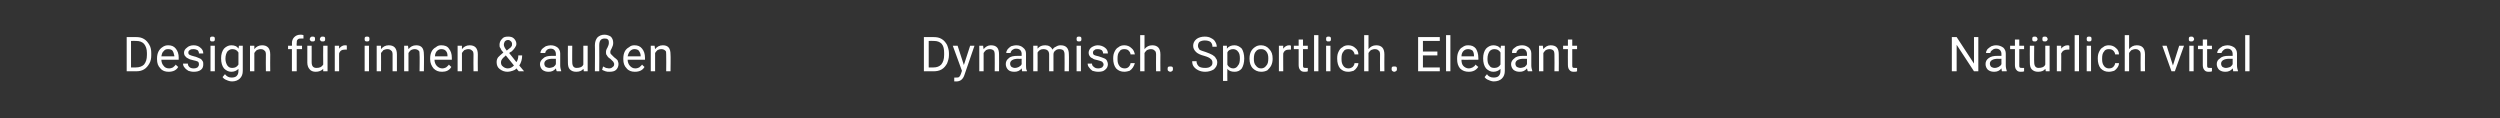
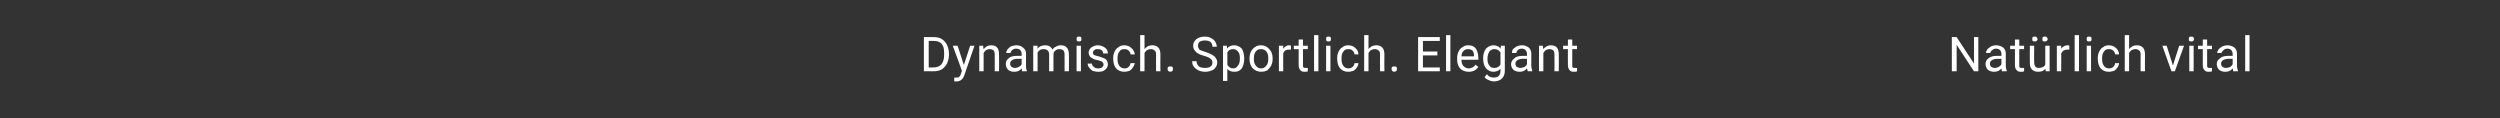
<svg xmlns="http://www.w3.org/2000/svg" version="1.1" width="519px" height="24.5px" viewBox="0 -1 519 24.5" style="top:-1px">
  <rect x="0" y="-1" width="519" height="24.5" fill="#333333" stroke="none" />
  <desc>Design f r innen &amp; au en Dynamisch. Sportlich. Elegant Nat rlich vital</desc>
  <defs />
  <g id="Polygon160276">
    <path d="M 410.7 13.8 L 409.8 13.8 L 406.2 8.3 L 406.2 13.8 L 405.2 13.8 L 405.2 6.7 L 406.2 6.7 L 409.8 12.2 L 409.8 6.7 L 410.7 6.7 L 410.7 13.8 Z M 415.6 13.8 C 415.6 13.7 415.5 13.5 415.5 13.2 C 415.1 13.7 414.6 13.9 414 13.9 C 413.5 13.9 413.1 13.8 412.7 13.5 C 412.4 13.2 412.2 12.8 412.2 12.3 C 412.2 11.8 412.4 11.4 412.8 11.1 C 413.3 10.7 413.9 10.6 414.6 10.6 C 414.61 10.6 415.5 10.6 415.5 10.6 C 415.5 10.6 415.49 10.18 415.5 10.2 C 415.5 9.9 415.4 9.6 415.2 9.4 C 415 9.2 414.7 9.1 414.4 9.1 C 414.1 9.1 413.8 9.2 413.6 9.4 C 413.3 9.6 413.2 9.8 413.2 10 C 413.2 10 412.3 10 412.3 10 C 412.3 9.7 412.4 9.5 412.6 9.2 C 412.8 9 413.1 8.8 413.4 8.6 C 413.7 8.5 414 8.4 414.4 8.4 C 415 8.4 415.5 8.6 415.9 8.9 C 416.2 9.2 416.4 9.6 416.4 10.1 C 416.4 10.1 416.4 12.6 416.4 12.6 C 416.4 13 416.5 13.4 416.6 13.7 C 416.58 13.72 416.6 13.8 416.6 13.8 C 416.6 13.8 415.63 13.8 415.6 13.8 Z M 414.1 13.1 C 414.4 13.1 414.7 13 414.9 12.9 C 415.2 12.7 415.4 12.6 415.5 12.3 C 415.49 12.32 415.5 11.2 415.5 11.2 C 415.5 11.2 414.78 11.24 414.8 11.2 C 413.7 11.2 413.1 11.6 413.1 12.2 C 413.1 12.5 413.2 12.7 413.4 12.9 C 413.6 13 413.8 13.1 414.1 13.1 Z M 419.2 7.2 L 419.2 8.5 L 420.2 8.5 L 420.2 9.2 L 419.2 9.2 C 419.2 9.2 419.19 12.5 419.2 12.5 C 419.2 12.7 419.2 12.9 419.3 13 C 419.4 13.1 419.6 13.1 419.8 13.1 C 419.9 13.1 420 13.1 420.2 13.1 C 420.2 13.1 420.2 13.8 420.2 13.8 C 420 13.9 419.7 13.9 419.5 13.9 C 419.1 13.9 418.8 13.8 418.6 13.5 C 418.4 13.3 418.3 12.9 418.3 12.5 C 418.28 12.49 418.3 9.2 418.3 9.2 L 417.3 9.2 L 417.3 8.5 L 418.3 8.5 L 418.3 7.2 L 419.2 7.2 Z M 424.6 13.3 C 424.3 13.7 423.8 13.9 423.1 13.9 C 422.5 13.9 422.1 13.7 421.8 13.4 C 421.5 13.1 421.4 12.6 421.4 12 C 421.36 11.95 421.4 8.5 421.4 8.5 L 422.3 8.5 C 422.3 8.5 422.26 11.93 422.3 11.9 C 422.3 12.7 422.6 13.1 423.2 13.1 C 423.9 13.1 424.4 12.9 424.6 12.4 C 424.62 12.36 424.6 8.5 424.6 8.5 L 425.5 8.5 L 425.5 13.8 L 424.7 13.8 C 424.7 13.8 424.64 13.28 424.6 13.3 Z M 421.9 7.1 C 421.9 7 421.9 6.8 422 6.7 C 422.1 6.6 422.2 6.6 422.4 6.6 C 422.6 6.6 422.7 6.6 422.8 6.7 C 422.9 6.8 423 7 423 7.1 C 423 7.3 422.9 7.4 422.8 7.5 C 422.7 7.6 422.6 7.6 422.4 7.6 C 422.2 7.6 422.1 7.6 422 7.5 C 421.9 7.4 421.9 7.3 421.9 7.1 Z M 424 7.1 C 424 7 424 6.8 424.1 6.7 C 424.2 6.6 424.3 6.6 424.5 6.6 C 424.7 6.6 424.8 6.6 424.9 6.7 C 425 6.8 425.1 7 425.1 7.1 C 425.1 7.3 425 7.4 424.9 7.5 C 424.8 7.6 424.7 7.6 424.5 7.6 C 424.3 7.6 424.2 7.6 424.1 7.5 C 424 7.4 424 7.3 424 7.1 Z M 429.6 9.3 C 429.5 9.3 429.3 9.3 429.2 9.3 C 428.6 9.3 428.2 9.5 427.9 10.1 C 427.94 10.05 427.9 13.8 427.9 13.8 L 427 13.8 L 427 8.5 L 427.9 8.5 C 427.9 8.5 427.93 9.13 427.9 9.1 C 428.2 8.7 428.7 8.4 429.2 8.4 C 429.4 8.4 429.5 8.4 429.6 8.5 C 429.6 8.5 429.6 9.3 429.6 9.3 Z M 431.6 13.8 L 430.7 13.8 L 430.7 6.3 L 431.6 6.3 L 431.6 13.8 Z M 434.1 13.8 L 433.2 13.8 L 433.2 8.5 L 434.1 8.5 L 434.1 13.8 Z M 433.2 7.1 C 433.2 7 433.2 6.8 433.3 6.7 C 433.4 6.6 433.5 6.6 433.7 6.6 C 433.9 6.6 434 6.6 434.1 6.7 C 434.2 6.8 434.2 7 434.2 7.1 C 434.2 7.3 434.2 7.4 434.1 7.5 C 434 7.6 433.9 7.6 433.7 7.6 C 433.5 7.6 433.4 7.6 433.3 7.5 C 433.2 7.4 433.2 7.3 433.2 7.1 Z M 437.8 13.2 C 438.2 13.2 438.5 13.1 438.7 12.9 C 438.9 12.7 439.1 12.4 439.1 12.1 C 439.1 12.1 439.9 12.1 439.9 12.1 C 439.9 12.4 439.8 12.7 439.6 13 C 439.4 13.3 439.2 13.5 438.9 13.7 C 438.5 13.8 438.2 13.9 437.8 13.9 C 437.1 13.9 436.6 13.7 436.1 13.2 C 435.7 12.7 435.5 12 435.5 11.2 C 435.5 11.2 435.5 11.1 435.5 11.1 C 435.5 10.5 435.6 10.1 435.8 9.7 C 436 9.3 436.2 9 436.6 8.8 C 436.9 8.5 437.4 8.4 437.8 8.4 C 438.4 8.4 438.9 8.6 439.3 9 C 439.7 9.3 439.9 9.8 439.9 10.3 C 439.9 10.3 439.1 10.3 439.1 10.3 C 439.1 10 438.9 9.7 438.7 9.5 C 438.5 9.3 438.2 9.2 437.8 9.2 C 437.4 9.2 437 9.3 436.8 9.7 C 436.5 10 436.4 10.5 436.4 11.1 C 436.4 11.1 436.4 11.3 436.4 11.3 C 436.4 11.9 436.5 12.3 436.8 12.7 C 437 13 437.4 13.2 437.8 13.2 Z M 442 9.2 C 442.4 8.7 442.9 8.4 443.6 8.4 C 444.7 8.4 445.3 9 445.3 10.3 C 445.27 10.31 445.3 13.8 445.3 13.8 L 444.4 13.8 C 444.4 13.8 444.36 10.3 444.4 10.3 C 444.4 9.9 444.3 9.6 444.1 9.5 C 443.9 9.3 443.7 9.2 443.3 9.2 C 443 9.2 442.8 9.3 442.5 9.4 C 442.3 9.6 442.1 9.8 442 10 C 442.02 10.04 442 13.8 442 13.8 L 441.1 13.8 L 441.1 6.3 L 442 6.3 C 442 6.3 442.02 9.16 442 9.2 Z M 451.1 12.6 L 452.4 8.5 L 453.4 8.5 L 451.5 13.8 L 450.8 13.8 L 448.9 8.5 L 449.8 8.5 L 451.1 12.6 Z M 455.4 13.8 L 454.5 13.8 L 454.5 8.5 L 455.4 8.5 L 455.4 13.8 Z M 454.4 7.1 C 454.4 7 454.4 6.8 454.5 6.7 C 454.6 6.6 454.8 6.6 454.9 6.6 C 455.1 6.6 455.2 6.6 455.3 6.7 C 455.4 6.8 455.5 7 455.5 7.1 C 455.5 7.3 455.4 7.4 455.3 7.5 C 455.2 7.6 455.1 7.6 454.9 7.6 C 454.8 7.6 454.6 7.6 454.5 7.5 C 454.4 7.4 454.4 7.3 454.4 7.1 Z M 458.2 7.2 L 458.2 8.5 L 459.2 8.5 L 459.2 9.2 L 458.2 9.2 C 458.2 9.2 458.19 12.5 458.2 12.5 C 458.2 12.7 458.2 12.9 458.3 13 C 458.4 13.1 458.6 13.1 458.8 13.1 C 458.9 13.1 459 13.1 459.2 13.1 C 459.2 13.1 459.2 13.8 459.2 13.8 C 459 13.9 458.7 13.9 458.5 13.9 C 458.1 13.9 457.8 13.8 457.6 13.5 C 457.4 13.3 457.3 12.9 457.3 12.5 C 457.29 12.49 457.3 9.2 457.3 9.2 L 456.3 9.2 L 456.3 8.5 L 457.3 8.5 L 457.3 7.2 L 458.2 7.2 Z M 463.6 13.8 C 463.6 13.7 463.6 13.5 463.5 13.2 C 463.1 13.7 462.6 13.9 462 13.9 C 461.5 13.9 461.1 13.8 460.7 13.5 C 460.4 13.2 460.2 12.8 460.2 12.3 C 460.2 11.8 460.4 11.4 460.9 11.1 C 461.3 10.7 461.9 10.6 462.6 10.6 C 462.62 10.6 463.5 10.6 463.5 10.6 C 463.5 10.6 463.5 10.18 463.5 10.2 C 463.5 9.9 463.4 9.6 463.2 9.4 C 463 9.2 462.8 9.1 462.4 9.1 C 462.1 9.1 461.8 9.2 461.6 9.4 C 461.4 9.6 461.2 9.8 461.2 10 C 461.2 10 460.3 10 460.3 10 C 460.3 9.7 460.4 9.5 460.6 9.2 C 460.8 9 461.1 8.8 461.4 8.6 C 461.7 8.5 462.1 8.4 462.4 8.4 C 463 8.4 463.5 8.6 463.9 8.9 C 464.2 9.2 464.4 9.6 464.4 10.1 C 464.4 10.1 464.4 12.6 464.4 12.6 C 464.4 13 464.5 13.4 464.6 13.7 C 464.59 13.72 464.6 13.8 464.6 13.8 C 464.6 13.8 463.65 13.8 463.6 13.8 Z M 462.1 13.1 C 462.4 13.1 462.7 13 463 12.9 C 463.2 12.7 463.4 12.6 463.5 12.3 C 463.5 12.32 463.5 11.2 463.5 11.2 C 463.5 11.2 462.8 11.24 462.8 11.2 C 461.7 11.2 461.1 11.6 461.1 12.2 C 461.1 12.5 461.2 12.7 461.4 12.9 C 461.6 13 461.8 13.1 462.1 13.1 Z M 467 13.8 L 466.1 13.8 L 466.1 6.3 L 467 6.3 L 467 13.8 Z " stroke="none" fill="#fff" />
  </g>
  <g id="Polygon160275">
    <path d="M 191.8 13.8 L 191.8 6.7 C 191.8 6.7 193.84 6.69 193.8 6.7 C 194.5 6.7 195 6.8 195.5 7.1 C 196 7.4 196.3 7.8 196.6 8.3 C 196.8 8.8 197 9.4 197 10 C 197 10 197 10.5 197 10.5 C 197 11.1 196.8 11.7 196.6 12.2 C 196.3 12.7 196 13.1 195.5 13.4 C 195 13.7 194.4 13.8 193.8 13.8 C 193.8 13.8 191.8 13.8 191.8 13.8 Z M 192.8 7.5 L 192.8 13 C 192.8 13 193.75 13.03 193.8 13 C 194.5 13 195 12.8 195.4 12.4 C 195.8 11.9 196 11.3 196 10.4 C 196 10.4 196 10 196 10 C 196 9.2 195.9 8.6 195.5 8.1 C 195.1 7.7 194.6 7.5 193.9 7.5 C 193.86 7.46 192.8 7.5 192.8 7.5 Z M 200.1 12.5 L 201.4 8.5 L 202.3 8.5 C 202.3 8.5 200.2 14.62 200.2 14.6 C 199.9 15.5 199.3 15.9 198.6 15.9 C 198.63 15.93 198.5 15.9 198.5 15.9 L 198.1 15.9 L 198.1 15.1 C 198.1 15.1 198.37 15.14 198.4 15.1 C 198.7 15.1 198.9 15.1 199.1 15 C 199.3 14.8 199.4 14.6 199.5 14.3 C 199.51 14.28 199.7 13.7 199.7 13.7 L 197.8 8.5 L 198.8 8.5 L 200.1 12.5 Z M 204.1 8.5 C 204.1 8.5 204.16 9.18 204.2 9.2 C 204.6 8.7 205.1 8.4 205.7 8.4 C 206.9 8.4 207.4 9 207.4 10.3 C 207.43 10.31 207.4 13.8 207.4 13.8 L 206.5 13.8 C 206.5 13.8 206.53 10.3 206.5 10.3 C 206.5 9.9 206.4 9.6 206.3 9.5 C 206.1 9.3 205.8 9.2 205.5 9.2 C 205.2 9.2 204.9 9.3 204.7 9.4 C 204.5 9.6 204.3 9.8 204.2 10 C 204.18 10.04 204.2 13.8 204.2 13.8 L 203.3 13.8 L 203.3 8.5 L 204.1 8.5 Z M 212.2 13.8 C 212.2 13.7 212.1 13.5 212.1 13.2 C 211.7 13.7 211.2 13.9 210.6 13.9 C 210.1 13.9 209.6 13.8 209.3 13.5 C 209 13.2 208.8 12.8 208.8 12.3 C 208.8 11.8 209 11.4 209.4 11.1 C 209.8 10.7 210.4 10.6 211.2 10.6 C 211.19 10.6 212.1 10.6 212.1 10.6 C 212.1 10.6 212.07 10.18 212.1 10.2 C 212.1 9.9 212 9.6 211.8 9.4 C 211.6 9.2 211.3 9.1 210.9 9.1 C 210.6 9.1 210.4 9.2 210.1 9.4 C 209.9 9.6 209.8 9.8 209.8 10 C 209.8 10 208.9 10 208.9 10 C 208.9 9.7 209 9.5 209.2 9.2 C 209.4 9 209.6 8.8 209.9 8.6 C 210.3 8.5 210.6 8.4 211 8.4 C 211.6 8.4 212.1 8.6 212.4 8.9 C 212.8 9.2 213 9.6 213 10.1 C 213 10.1 213 12.6 213 12.6 C 213 13 213 13.4 213.2 13.7 C 213.15 13.72 213.2 13.8 213.2 13.8 C 213.2 13.8 212.21 13.8 212.2 13.8 Z M 210.7 13.1 C 211 13.1 211.3 13 211.5 12.9 C 211.8 12.7 212 12.6 212.1 12.3 C 212.07 12.32 212.1 11.2 212.1 11.2 C 212.1 11.2 211.36 11.24 211.4 11.2 C 210.3 11.2 209.7 11.6 209.7 12.2 C 209.7 12.5 209.8 12.7 210 12.9 C 210.2 13 210.4 13.1 210.7 13.1 Z M 215.4 8.5 C 215.4 8.5 215.41 9.1 215.4 9.1 C 215.8 8.6 216.3 8.4 217 8.4 C 217.7 8.4 218.2 8.7 218.5 9.3 C 218.7 9 218.9 8.8 219.2 8.7 C 219.5 8.5 219.8 8.4 220.2 8.4 C 221.3 8.4 221.9 9 221.9 10.3 C 221.94 10.26 221.9 13.8 221.9 13.8 L 221 13.8 C 221 13.8 221.03 10.31 221 10.3 C 221 9.9 220.9 9.7 220.8 9.5 C 220.6 9.3 220.3 9.2 219.9 9.2 C 219.6 9.2 219.3 9.3 219.1 9.5 C 218.8 9.7 218.7 10 218.7 10.3 C 218.69 10.29 218.7 13.8 218.7 13.8 L 217.8 13.8 C 217.8 13.8 217.78 10.34 217.8 10.3 C 217.8 9.6 217.4 9.2 216.6 9.2 C 216.1 9.2 215.7 9.4 215.4 9.9 C 215.43 9.94 215.4 13.8 215.4 13.8 L 214.5 13.8 L 214.5 8.5 L 215.4 8.5 Z M 224.4 13.8 L 223.5 13.8 L 223.5 8.5 L 224.4 8.5 L 224.4 13.8 Z M 223.5 7.1 C 223.5 7 223.5 6.8 223.6 6.7 C 223.7 6.6 223.8 6.6 224 6.6 C 224.2 6.6 224.3 6.6 224.4 6.7 C 224.5 6.8 224.5 7 224.5 7.1 C 224.5 7.3 224.5 7.4 224.4 7.5 C 224.3 7.6 224.2 7.6 224 7.6 C 223.8 7.6 223.7 7.6 223.6 7.5 C 223.5 7.4 223.5 7.3 223.5 7.1 Z M 229.1 12.4 C 229.1 12.2 229 12 228.8 11.8 C 228.6 11.7 228.3 11.6 227.9 11.5 C 227.4 11.4 227 11.3 226.8 11.1 C 226.5 11 226.3 10.8 226.2 10.6 C 226.1 10.5 226 10.2 226 10 C 226 9.5 226.2 9.2 226.5 8.9 C 226.9 8.6 227.4 8.4 227.9 8.4 C 228.5 8.4 229 8.6 229.4 8.9 C 229.8 9.2 230 9.6 230 10.1 C 230 10.1 229 10.1 229 10.1 C 229 9.8 228.9 9.6 228.7 9.4 C 228.5 9.3 228.3 9.2 227.9 9.2 C 227.6 9.2 227.4 9.2 227.2 9.4 C 227 9.5 226.9 9.7 226.9 9.9 C 226.9 10.2 227 10.3 227.1 10.4 C 227.3 10.5 227.6 10.6 228.1 10.7 C 228.5 10.8 228.9 11 229.2 11.1 C 229.5 11.2 229.7 11.4 229.8 11.6 C 229.9 11.8 230 12.1 230 12.3 C 230 12.8 229.8 13.2 229.4 13.5 C 229.1 13.8 228.6 13.9 228 13.9 C 227.5 13.9 227.2 13.8 226.8 13.7 C 226.5 13.5 226.3 13.3 226.1 13 C 225.9 12.8 225.8 12.5 225.8 12.2 C 225.8 12.2 226.7 12.2 226.7 12.2 C 226.7 12.5 226.8 12.7 227.1 12.9 C 227.3 13.1 227.6 13.2 228 13.2 C 228.3 13.2 228.6 13.1 228.8 13 C 229 12.8 229.1 12.6 229.1 12.4 Z M 233.5 13.2 C 233.8 13.2 234.1 13.1 234.3 12.9 C 234.5 12.7 234.7 12.4 234.7 12.1 C 234.7 12.1 235.6 12.1 235.6 12.1 C 235.5 12.4 235.4 12.7 235.2 13 C 235 13.3 234.8 13.5 234.5 13.7 C 234.1 13.8 233.8 13.9 233.5 13.9 C 232.7 13.9 232.2 13.7 231.7 13.2 C 231.3 12.7 231.1 12 231.1 11.2 C 231.1 11.2 231.1 11.1 231.1 11.1 C 231.1 10.5 231.2 10.1 231.4 9.7 C 231.6 9.3 231.8 9 232.2 8.8 C 232.5 8.5 233 8.4 233.4 8.4 C 234 8.4 234.5 8.6 234.9 9 C 235.3 9.3 235.5 9.8 235.6 10.3 C 235.6 10.3 234.7 10.3 234.7 10.3 C 234.7 10 234.5 9.7 234.3 9.5 C 234.1 9.3 233.8 9.2 233.4 9.2 C 233 9.2 232.6 9.3 232.4 9.7 C 232.1 10 232 10.5 232 11.1 C 232 11.1 232 11.3 232 11.3 C 232 11.9 232.1 12.3 232.4 12.7 C 232.6 13 233 13.2 233.5 13.2 Z M 237.6 9.2 C 238 8.7 238.5 8.4 239.2 8.4 C 240.3 8.4 240.9 9 240.9 10.3 C 240.87 10.31 240.9 13.8 240.9 13.8 L 240 13.8 C 240 13.8 239.97 10.3 240 10.3 C 240 9.9 239.9 9.6 239.7 9.5 C 239.5 9.3 239.3 9.2 238.9 9.2 C 238.6 9.2 238.4 9.3 238.1 9.4 C 237.9 9.6 237.7 9.8 237.6 10 C 237.62 10.04 237.6 13.8 237.6 13.8 L 236.7 13.8 L 236.7 6.3 L 237.6 6.3 C 237.6 6.3 237.62 9.16 237.6 9.2 Z M 242.4 13.3 C 242.4 13.2 242.4 13 242.5 12.9 C 242.6 12.8 242.8 12.8 243 12.8 C 243.1 12.8 243.3 12.8 243.4 12.9 C 243.5 13 243.5 13.2 243.5 13.3 C 243.5 13.5 243.5 13.6 243.4 13.7 C 243.3 13.8 243.1 13.9 243 13.9 C 242.8 13.9 242.6 13.8 242.5 13.7 C 242.4 13.6 242.4 13.5 242.4 13.3 Z M 250 10.6 C 249.2 10.4 248.6 10.1 248.3 9.8 C 247.9 9.4 247.7 9 247.7 8.5 C 247.7 8 247.9 7.5 248.4 7.1 C 248.8 6.8 249.4 6.6 250.1 6.6 C 250.6 6.6 251.1 6.7 251.4 6.9 C 251.8 7.1 252.1 7.3 252.3 7.7 C 252.5 8 252.6 8.4 252.6 8.7 C 252.6 8.7 251.7 8.7 251.7 8.7 C 251.7 8.3 251.6 8 251.3 7.7 C 251 7.5 250.6 7.4 250.1 7.4 C 249.7 7.4 249.3 7.5 249 7.7 C 248.8 7.9 248.7 8.2 248.7 8.5 C 248.7 8.8 248.8 9 249 9.3 C 249.3 9.5 249.7 9.6 250.3 9.8 C 250.9 10 251.3 10.2 251.7 10.4 C 252 10.6 252.3 10.8 252.4 11.1 C 252.6 11.3 252.7 11.6 252.7 12 C 252.7 12.6 252.4 13 252 13.4 C 251.5 13.7 250.9 13.9 250.2 13.9 C 249.7 13.9 249.2 13.8 248.8 13.6 C 248.4 13.4 248.1 13.2 247.8 12.8 C 247.6 12.5 247.5 12.2 247.5 11.7 C 247.5 11.7 248.4 11.7 248.4 11.7 C 248.4 12.2 248.6 12.5 248.9 12.8 C 249.2 13 249.6 13.1 250.2 13.1 C 250.7 13.1 251.1 13 251.3 12.8 C 251.6 12.6 251.7 12.4 251.7 12 C 251.7 11.7 251.6 11.4 251.3 11.2 C 251.1 11 250.7 10.8 250 10.6 Z M 258.3 11.2 C 258.3 12 258.1 12.7 257.8 13.2 C 257.4 13.7 256.9 13.9 256.3 13.9 C 255.6 13.9 255.1 13.7 254.8 13.3 C 254.77 13.29 254.8 15.8 254.8 15.8 L 253.9 15.8 L 253.9 8.5 L 254.7 8.5 C 254.7 8.5 254.73 9.1 254.7 9.1 C 255.1 8.6 255.6 8.4 256.3 8.4 C 256.9 8.4 257.4 8.7 257.8 9.1 C 258.1 9.6 258.3 10.3 258.3 11.1 C 258.3 11.1 258.3 11.2 258.3 11.2 Z M 257.4 11.1 C 257.4 10.5 257.3 10 257 9.7 C 256.8 9.4 256.4 9.2 256 9.2 C 255.5 9.2 255 9.4 254.8 9.9 C 254.8 9.9 254.8 12.4 254.8 12.4 C 255 12.9 255.5 13.2 256 13.2 C 256.4 13.2 256.8 13 257 12.6 C 257.3 12.3 257.4 11.8 257.4 11.1 Z M 259.4 11.1 C 259.4 10.6 259.5 10.1 259.7 9.7 C 259.9 9.3 260.2 9 260.5 8.8 C 260.9 8.5 261.3 8.4 261.8 8.4 C 262.5 8.4 263.1 8.7 263.5 9.2 C 264 9.7 264.2 10.3 264.2 11.2 C 264.2 11.2 264.2 11.2 264.2 11.2 C 264.2 11.7 264.1 12.2 263.9 12.6 C 263.7 13 263.4 13.3 263.1 13.6 C 262.7 13.8 262.3 13.9 261.8 13.9 C 261.1 13.9 260.5 13.6 260.1 13.2 C 259.6 12.7 259.4 12 259.4 11.2 C 259.4 11.2 259.4 11.1 259.4 11.1 Z M 260.3 11.2 C 260.3 11.8 260.4 12.3 260.7 12.6 C 261 13 261.3 13.2 261.8 13.2 C 262.3 13.2 262.6 13 262.9 12.6 C 263.2 12.3 263.3 11.8 263.3 11.1 C 263.3 10.5 263.2 10.1 262.9 9.7 C 262.6 9.3 262.2 9.2 261.8 9.2 C 261.3 9.2 261 9.3 260.7 9.7 C 260.4 10 260.3 10.6 260.3 11.2 Z M 268 9.3 C 267.9 9.3 267.7 9.3 267.6 9.3 C 267 9.3 266.6 9.5 266.4 10.1 C 266.38 10.05 266.4 13.8 266.4 13.8 L 265.5 13.8 L 265.5 8.5 L 266.4 8.5 C 266.4 8.5 266.37 9.13 266.4 9.1 C 266.7 8.7 267.1 8.4 267.6 8.4 C 267.8 8.4 267.9 8.4 268 8.5 C 268 8.5 268 9.3 268 9.3 Z M 270.5 7.2 L 270.5 8.5 L 271.5 8.5 L 271.5 9.2 L 270.5 9.2 C 270.5 9.2 270.48 12.5 270.5 12.5 C 270.5 12.7 270.5 12.9 270.6 13 C 270.7 13.1 270.9 13.1 271.1 13.1 C 271.2 13.1 271.3 13.1 271.5 13.1 C 271.5 13.1 271.5 13.8 271.5 13.8 C 271.3 13.9 271 13.9 270.8 13.9 C 270.4 13.9 270.1 13.8 269.9 13.5 C 269.7 13.3 269.6 12.9 269.6 12.5 C 269.58 12.49 269.6 9.2 269.6 9.2 L 268.6 9.2 L 268.6 8.5 L 269.6 8.5 L 269.6 7.2 L 270.5 7.2 Z M 273.7 13.8 L 272.8 13.8 L 272.8 6.3 L 273.7 6.3 L 273.7 13.8 Z M 276.2 13.8 L 275.3 13.8 L 275.3 8.5 L 276.2 8.5 L 276.2 13.8 Z M 275.3 7.1 C 275.3 7 275.3 6.8 275.4 6.7 C 275.5 6.6 275.6 6.6 275.8 6.6 C 276 6.6 276.1 6.6 276.2 6.7 C 276.3 6.8 276.3 7 276.3 7.1 C 276.3 7.3 276.3 7.4 276.2 7.5 C 276.1 7.6 276 7.6 275.8 7.6 C 275.6 7.6 275.5 7.6 275.4 7.5 C 275.3 7.4 275.3 7.3 275.3 7.1 Z M 279.9 13.2 C 280.3 13.2 280.5 13.1 280.8 12.9 C 281 12.7 281.2 12.4 281.2 12.1 C 281.2 12.1 282 12.1 282 12.1 C 282 12.4 281.9 12.7 281.7 13 C 281.5 13.3 281.3 13.5 281 13.7 C 280.6 13.8 280.3 13.9 279.9 13.9 C 279.2 13.9 278.7 13.7 278.2 13.2 C 277.8 12.7 277.6 12 277.6 11.2 C 277.6 11.2 277.6 11.1 277.6 11.1 C 277.6 10.5 277.7 10.1 277.9 9.7 C 278.1 9.3 278.3 9 278.7 8.8 C 279 8.5 279.5 8.4 279.9 8.4 C 280.5 8.4 281 8.6 281.4 9 C 281.8 9.3 282 9.8 282 10.3 C 282 10.3 281.2 10.3 281.2 10.3 C 281.2 10 281 9.7 280.8 9.5 C 280.6 9.3 280.3 9.2 279.9 9.2 C 279.5 9.2 279.1 9.3 278.9 9.7 C 278.6 10 278.5 10.5 278.5 11.1 C 278.5 11.1 278.5 11.3 278.5 11.3 C 278.5 11.9 278.6 12.3 278.9 12.7 C 279.1 13 279.5 13.2 279.9 13.2 Z M 284.1 9.2 C 284.5 8.7 285 8.4 285.7 8.4 C 286.8 8.4 287.4 9 287.4 10.3 C 287.37 10.31 287.4 13.8 287.4 13.8 L 286.5 13.8 C 286.5 13.8 286.46 10.3 286.5 10.3 C 286.5 9.9 286.4 9.6 286.2 9.5 C 286 9.3 285.8 9.2 285.4 9.2 C 285.1 9.2 284.9 9.3 284.6 9.4 C 284.4 9.6 284.2 9.8 284.1 10 C 284.11 10.04 284.1 13.8 284.1 13.8 L 283.2 13.8 L 283.2 6.3 L 284.1 6.3 C 284.1 6.3 284.11 9.16 284.1 9.2 Z M 288.9 13.3 C 288.9 13.2 288.9 13 289 12.9 C 289.1 12.8 289.3 12.8 289.4 12.8 C 289.6 12.8 289.8 12.8 289.9 12.9 C 290 13 290 13.2 290 13.3 C 290 13.5 290 13.6 289.9 13.7 C 289.8 13.8 289.6 13.9 289.4 13.9 C 289.3 13.9 289.1 13.8 289 13.7 C 288.9 13.6 288.9 13.5 288.9 13.3 Z M 298.4 10.5 L 295.4 10.5 L 295.4 13 L 298.9 13 L 298.9 13.8 L 294.4 13.8 L 294.4 6.7 L 298.9 6.7 L 298.9 7.5 L 295.4 7.5 L 295.4 9.7 L 298.4 9.7 L 298.4 10.5 Z M 301.1 13.8 L 300.2 13.8 L 300.2 6.3 L 301.1 6.3 L 301.1 13.8 Z M 306.9 12.9 C 306.4 13.6 305.8 13.9 304.9 13.9 C 304.2 13.9 303.6 13.7 303.1 13.2 C 302.7 12.7 302.5 12.1 302.5 11.3 C 302.5 11.3 302.5 11.1 302.5 11.1 C 302.5 10.6 302.6 10.1 302.8 9.7 C 303 9.3 303.2 9 303.6 8.8 C 304 8.5 304.3 8.4 304.8 8.4 C 305.5 8.4 306 8.6 306.4 9.1 C 306.7 9.6 306.9 10.2 306.9 11 C 306.94 11.04 306.9 11.4 306.9 11.4 C 306.9 11.4 303.36 11.42 303.4 11.4 C 303.4 11.9 303.5 12.4 303.8 12.7 C 304.1 13 304.5 13.2 304.9 13.2 C 305.2 13.2 305.5 13.1 305.7 13 C 306 12.8 306.2 12.7 306.3 12.4 C 306.32 12.45 306.9 12.9 306.9 12.9 C 306.9 12.9 306.87 12.88 306.9 12.9 Z M 304.8 9.2 C 304.4 9.2 304.1 9.3 303.8 9.6 C 303.6 9.8 303.4 10.2 303.4 10.7 C 303.39 10.68 306 10.7 306 10.7 C 306 10.7 306.04 10.61 306 10.6 C 306 10.1 305.9 9.8 305.7 9.5 C 305.4 9.3 305.1 9.2 304.8 9.2 Z M 307.9 11.1 C 307.9 10.3 308.1 9.6 308.5 9.1 C 308.9 8.7 309.4 8.4 310 8.4 C 310.6 8.4 311.2 8.6 311.5 9.1 C 311.51 9.1 311.6 8.5 311.6 8.5 L 312.4 8.5 C 312.4 8.5 312.38 13.67 312.4 13.7 C 312.4 14.4 312.2 14.9 311.8 15.3 C 311.4 15.7 310.8 15.9 310.1 15.9 C 309.8 15.9 309.4 15.8 309 15.6 C 308.7 15.5 308.4 15.3 308.2 15 C 308.2 15 308.7 14.4 308.7 14.4 C 309 14.9 309.5 15.1 310.1 15.1 C 310.5 15.1 310.9 15 311.1 14.8 C 311.4 14.5 311.5 14.2 311.5 13.7 C 311.5 13.7 311.5 13.3 311.5 13.3 C 311.1 13.7 310.6 13.9 310 13.9 C 309.4 13.9 308.9 13.6 308.5 13.2 C 308.1 12.7 307.9 12 307.9 11.1 Z M 308.8 11.2 C 308.8 11.8 308.9 12.3 309.2 12.6 C 309.4 13 309.8 13.1 310.2 13.1 C 310.8 13.1 311.2 12.9 311.5 12.4 C 311.5 12.4 311.5 9.9 311.5 9.9 C 311.2 9.4 310.8 9.2 310.2 9.2 C 309.8 9.2 309.4 9.4 309.2 9.7 C 309 10 308.8 10.5 308.8 11.2 Z M 317.2 13.8 C 317.1 13.7 317.1 13.5 317 13.2 C 316.6 13.7 316.1 13.9 315.5 13.9 C 315 13.9 314.6 13.8 314.2 13.5 C 313.9 13.2 313.7 12.8 313.7 12.3 C 313.7 11.8 314 11.4 314.4 11.1 C 314.8 10.7 315.4 10.6 316.1 10.6 C 316.14 10.6 317 10.6 317 10.6 C 317 10.6 317.01 10.18 317 10.2 C 317 9.9 316.9 9.6 316.7 9.4 C 316.5 9.2 316.3 9.1 315.9 9.1 C 315.6 9.1 315.3 9.2 315.1 9.4 C 314.9 9.6 314.8 9.8 314.8 10 C 314.8 10 313.9 10 313.9 10 C 313.9 9.7 313.9 9.5 314.1 9.2 C 314.3 9 314.6 8.8 314.9 8.6 C 315.2 8.5 315.6 8.4 316 8.4 C 316.6 8.4 317 8.6 317.4 8.9 C 317.7 9.2 317.9 9.6 317.9 10.1 C 317.9 10.1 317.9 12.6 317.9 12.6 C 317.9 13 318 13.4 318.1 13.7 C 318.1 13.72 318.1 13.8 318.1 13.8 C 318.1 13.8 317.16 13.8 317.2 13.8 Z M 315.7 13.1 C 315.9 13.1 316.2 13 316.5 12.9 C 316.7 12.7 316.9 12.6 317 12.3 C 317.01 12.32 317 11.2 317 11.2 C 317 11.2 316.31 11.24 316.3 11.2 C 315.2 11.2 314.6 11.6 314.6 12.2 C 314.6 12.5 314.7 12.7 314.9 12.9 C 315.1 13 315.4 13.1 315.7 13.1 Z M 320.3 8.5 C 320.3 8.5 320.37 9.18 320.4 9.2 C 320.8 8.7 321.3 8.4 321.9 8.4 C 323.1 8.4 323.6 9 323.6 10.3 C 323.64 10.31 323.6 13.8 323.6 13.8 L 322.7 13.8 C 322.7 13.8 322.74 10.3 322.7 10.3 C 322.7 9.9 322.6 9.6 322.5 9.5 C 322.3 9.3 322 9.2 321.7 9.2 C 321.4 9.2 321.1 9.3 320.9 9.4 C 320.7 9.6 320.5 9.8 320.4 10 C 320.39 10.04 320.4 13.8 320.4 13.8 L 319.5 13.8 L 319.5 8.5 L 320.3 8.5 Z M 326.4 7.2 L 326.4 8.5 L 327.4 8.5 L 327.4 9.2 L 326.4 9.2 C 326.4 9.2 326.38 12.5 326.4 12.5 C 326.4 12.7 326.4 12.9 326.5 13 C 326.6 13.1 326.7 13.1 327 13.1 C 327.1 13.1 327.2 13.1 327.4 13.1 C 327.4 13.1 327.4 13.8 327.4 13.8 C 327.2 13.9 326.9 13.9 326.7 13.9 C 326.3 13.9 326 13.8 325.8 13.5 C 325.6 13.3 325.5 12.9 325.5 12.5 C 325.47 12.49 325.5 9.2 325.5 9.2 L 324.5 9.2 L 324.5 8.5 L 325.5 8.5 L 325.5 7.2 L 326.4 7.2 Z " stroke="none" fill="#fff" />
  </g>
  <g id="Polygon160274">
-     <path d="M 26.3 13.8 L 26.3 6.7 C 26.3 6.7 28.26 6.69 28.3 6.7 C 28.9 6.7 29.4 6.8 29.9 7.1 C 30.4 7.4 30.7 7.8 31 8.3 C 31.3 8.8 31.4 9.4 31.4 10 C 31.4 10 31.4 10.5 31.4 10.5 C 31.4 11.1 31.3 11.7 31 12.2 C 30.7 12.7 30.4 13.1 29.9 13.4 C 29.4 13.7 28.9 13.8 28.2 13.8 C 28.22 13.8 26.3 13.8 26.3 13.8 Z M 27.2 7.5 L 27.2 13 C 27.2 13 28.18 13.03 28.2 13 C 28.9 13 29.5 12.8 29.9 12.4 C 30.3 11.9 30.5 11.3 30.5 10.4 C 30.5 10.4 30.5 10 30.5 10 C 30.5 9.2 30.3 8.6 29.9 8.1 C 29.5 7.7 29 7.5 28.3 7.5 C 28.29 7.46 27.2 7.5 27.2 7.5 Z M 37 12.9 C 36.6 13.6 35.9 13.9 35 13.9 C 34.3 13.9 33.7 13.7 33.3 13.2 C 32.8 12.7 32.6 12.1 32.6 11.3 C 32.6 11.3 32.6 11.1 32.6 11.1 C 32.6 10.6 32.7 10.1 32.9 9.7 C 33.1 9.3 33.4 9 33.7 8.8 C 34.1 8.5 34.5 8.4 34.9 8.4 C 35.6 8.4 36.1 8.6 36.5 9.1 C 36.9 9.6 37.1 10.2 37.1 11 C 37.07 11.04 37.1 11.4 37.1 11.4 C 37.1 11.4 33.49 11.42 33.5 11.4 C 33.5 11.9 33.7 12.4 34 12.7 C 34.2 13 34.6 13.2 35.1 13.2 C 35.4 13.2 35.7 13.1 35.9 13 C 36.1 12.8 36.3 12.7 36.5 12.4 C 36.45 12.45 37 12.9 37 12.9 C 37 12.9 37.01 12.88 37 12.9 Z M 34.9 9.2 C 34.5 9.2 34.2 9.3 34 9.6 C 33.7 9.8 33.6 10.2 33.5 10.7 C 33.52 10.68 36.2 10.7 36.2 10.7 C 36.2 10.7 36.17 10.61 36.2 10.6 C 36.1 10.1 36 9.8 35.8 9.5 C 35.6 9.3 35.3 9.2 34.9 9.2 Z M 41.3 12.4 C 41.3 12.2 41.3 12 41.1 11.8 C 40.9 11.7 40.6 11.6 40.1 11.5 C 39.6 11.4 39.3 11.3 39 11.1 C 38.7 11 38.6 10.8 38.4 10.6 C 38.3 10.5 38.2 10.2 38.2 10 C 38.2 9.5 38.4 9.2 38.8 8.9 C 39.1 8.6 39.6 8.4 40.2 8.4 C 40.8 8.4 41.3 8.6 41.6 8.9 C 42 9.2 42.2 9.6 42.2 10.1 C 42.2 10.1 41.3 10.1 41.3 10.1 C 41.3 9.8 41.2 9.6 41 9.4 C 40.8 9.3 40.5 9.2 40.2 9.2 C 39.9 9.2 39.6 9.2 39.4 9.4 C 39.2 9.5 39.1 9.7 39.1 9.9 C 39.1 10.2 39.2 10.3 39.4 10.4 C 39.6 10.5 39.9 10.6 40.3 10.7 C 40.8 10.8 41.1 11 41.4 11.1 C 41.7 11.2 41.9 11.4 42 11.6 C 42.2 11.8 42.2 12.1 42.2 12.3 C 42.2 12.8 42.1 13.2 41.7 13.5 C 41.3 13.8 40.8 13.9 40.2 13.9 C 39.8 13.9 39.4 13.8 39.1 13.7 C 38.8 13.5 38.5 13.3 38.3 13 C 38.1 12.8 38 12.5 38 12.2 C 38 12.2 39 12.2 39 12.2 C 39 12.5 39.1 12.7 39.3 12.9 C 39.5 13.1 39.8 13.2 40.2 13.2 C 40.6 13.2 40.8 13.1 41 13 C 41.2 12.8 41.3 12.6 41.3 12.4 Z M 44.6 13.8 L 43.7 13.8 L 43.7 8.5 L 44.6 8.5 L 44.6 13.8 Z M 43.6 7.1 C 43.6 7 43.6 6.8 43.7 6.7 C 43.8 6.6 43.9 6.6 44.1 6.6 C 44.3 6.6 44.4 6.6 44.5 6.7 C 44.6 6.8 44.6 7 44.6 7.1 C 44.6 7.3 44.6 7.4 44.5 7.5 C 44.4 7.6 44.3 7.6 44.1 7.6 C 43.9 7.6 43.8 7.6 43.7 7.5 C 43.6 7.4 43.6 7.3 43.6 7.1 Z M 45.9 11.1 C 45.9 10.3 46.1 9.6 46.5 9.1 C 46.9 8.7 47.4 8.4 48 8.4 C 48.7 8.4 49.2 8.6 49.5 9.1 C 49.53 9.1 49.6 8.5 49.6 8.5 L 50.4 8.5 C 50.4 8.5 50.4 13.67 50.4 13.7 C 50.4 14.4 50.2 14.9 49.8 15.3 C 49.4 15.7 48.8 15.9 48.2 15.9 C 47.8 15.9 47.4 15.8 47 15.6 C 46.7 15.5 46.4 15.3 46.2 15 C 46.2 15 46.7 14.4 46.7 14.4 C 47.1 14.9 47.5 15.1 48.1 15.1 C 48.5 15.1 48.9 15 49.1 14.8 C 49.4 14.5 49.5 14.2 49.5 13.7 C 49.5 13.7 49.5 13.3 49.5 13.3 C 49.1 13.7 48.6 13.9 48 13.9 C 47.4 13.9 46.9 13.6 46.5 13.2 C 46.1 12.7 45.9 12 45.9 11.1 Z M 46.8 11.2 C 46.8 11.8 47 12.3 47.2 12.6 C 47.5 13 47.8 13.1 48.2 13.1 C 48.8 13.1 49.2 12.9 49.5 12.4 C 49.5 12.4 49.5 9.9 49.5 9.9 C 49.2 9.4 48.8 9.2 48.2 9.2 C 47.8 9.2 47.5 9.4 47.2 9.7 C 47 10 46.8 10.5 46.8 11.2 Z M 52.8 8.5 C 52.8 8.5 52.8 9.18 52.8 9.2 C 53.2 8.7 53.7 8.4 54.4 8.4 C 55.5 8.4 56.1 9 56.1 10.3 C 56.07 10.31 56.1 13.8 56.1 13.8 L 55.2 13.8 C 55.2 13.8 55.16 10.3 55.2 10.3 C 55.2 9.9 55.1 9.6 54.9 9.5 C 54.7 9.3 54.5 9.2 54.1 9.2 C 53.8 9.2 53.6 9.3 53.3 9.4 C 53.1 9.6 52.9 9.8 52.8 10 C 52.82 10.04 52.8 13.8 52.8 13.8 L 51.9 13.8 L 51.9 8.5 L 52.8 8.5 Z M 60.6 13.8 L 60.6 9.2 L 59.8 9.2 L 59.8 8.5 L 60.6 8.5 C 60.6 8.5 60.65 7.97 60.6 8 C 60.6 7.4 60.8 7 61.1 6.7 C 61.4 6.4 61.8 6.2 62.4 6.2 C 62.6 6.2 62.8 6.2 63 6.3 C 63 6.3 63 7 63 7 C 62.8 7 62.6 7 62.5 7 C 62.2 7 62 7 61.8 7.2 C 61.6 7.4 61.6 7.6 61.6 8 C 61.55 7.96 61.6 8.5 61.6 8.5 L 62.7 8.5 L 62.7 9.2 L 61.6 9.2 L 61.6 13.8 L 60.6 13.8 Z M 67.1 13.3 C 66.7 13.7 66.2 13.9 65.5 13.9 C 65 13.9 64.5 13.7 64.3 13.4 C 64 13.1 63.8 12.6 63.8 12 C 63.81 11.95 63.8 8.5 63.8 8.5 L 64.7 8.5 C 64.7 8.5 64.71 11.93 64.7 11.9 C 64.7 12.7 65 13.1 65.7 13.1 C 66.4 13.1 66.8 12.9 67.1 12.4 C 67.06 12.36 67.1 8.5 67.1 8.5 L 68 8.5 L 68 13.8 L 67.1 13.8 C 67.1 13.8 67.09 13.28 67.1 13.3 Z M 64.3 7.1 C 64.3 7 64.4 6.8 64.5 6.7 C 64.6 6.6 64.7 6.6 64.9 6.6 C 65 6.6 65.2 6.6 65.3 6.7 C 65.4 6.8 65.4 7 65.4 7.1 C 65.4 7.3 65.4 7.4 65.3 7.5 C 65.2 7.6 65 7.6 64.9 7.6 C 64.7 7.6 64.6 7.6 64.5 7.5 C 64.4 7.4 64.3 7.3 64.3 7.1 Z M 66.4 7.1 C 66.4 7 66.5 6.8 66.6 6.7 C 66.7 6.6 66.8 6.6 67 6.6 C 67.1 6.6 67.3 6.6 67.4 6.7 C 67.5 6.8 67.5 7 67.5 7.1 C 67.5 7.3 67.5 7.4 67.4 7.5 C 67.3 7.6 67.1 7.6 67 7.6 C 66.8 7.6 66.7 7.6 66.6 7.5 C 66.5 7.4 66.4 7.3 66.4 7.1 Z M 72 9.3 C 71.9 9.3 71.8 9.3 71.6 9.3 C 71 9.3 70.6 9.5 70.4 10.1 C 70.39 10.05 70.4 13.8 70.4 13.8 L 69.5 13.8 L 69.5 8.5 L 70.4 8.5 C 70.4 8.5 70.38 9.13 70.4 9.1 C 70.7 8.7 71.1 8.4 71.6 8.4 C 71.8 8.4 72 8.4 72 8.5 C 72 8.5 72 9.3 72 9.3 Z M 76.6 13.8 L 75.7 13.8 L 75.7 8.5 L 76.6 8.5 L 76.6 13.8 Z M 75.7 7.1 C 75.7 7 75.7 6.8 75.8 6.7 C 75.9 6.6 76 6.6 76.2 6.6 C 76.4 6.6 76.5 6.6 76.6 6.7 C 76.7 6.8 76.7 7 76.7 7.1 C 76.7 7.3 76.7 7.4 76.6 7.5 C 76.5 7.6 76.4 7.6 76.2 7.6 C 76 7.6 75.9 7.6 75.8 7.5 C 75.7 7.4 75.7 7.3 75.7 7.1 Z M 79.1 8.5 C 79.1 8.5 79.11 9.18 79.1 9.2 C 79.5 8.7 80 8.4 80.7 8.4 C 81.8 8.4 82.4 9 82.4 10.3 C 82.38 10.31 82.4 13.8 82.4 13.8 L 81.5 13.8 C 81.5 13.8 81.48 10.3 81.5 10.3 C 81.5 9.9 81.4 9.6 81.2 9.5 C 81 9.3 80.8 9.2 80.4 9.2 C 80.1 9.2 79.9 9.3 79.6 9.4 C 79.4 9.6 79.3 9.8 79.1 10 C 79.13 10.04 79.1 13.8 79.1 13.8 L 78.2 13.8 L 78.2 8.5 L 79.1 8.5 Z M 84.7 8.5 C 84.7 8.5 84.78 9.18 84.8 9.2 C 85.2 8.7 85.7 8.4 86.4 8.4 C 87.5 8.4 88 9 88 10.3 C 88.05 10.31 88 13.8 88 13.8 L 87.1 13.8 C 87.1 13.8 87.15 10.3 87.1 10.3 C 87.1 9.9 87.1 9.6 86.9 9.5 C 86.7 9.3 86.4 9.2 86.1 9.2 C 85.8 9.2 85.5 9.3 85.3 9.4 C 85.1 9.6 84.9 9.8 84.8 10 C 84.8 10.04 84.8 13.8 84.8 13.8 L 83.9 13.8 L 83.9 8.5 L 84.7 8.5 Z M 93.7 12.9 C 93.3 13.6 92.6 13.9 91.8 13.9 C 91 13.9 90.5 13.7 90 13.2 C 89.6 12.7 89.3 12.1 89.3 11.3 C 89.3 11.3 89.3 11.1 89.3 11.1 C 89.3 10.6 89.4 10.1 89.6 9.7 C 89.8 9.3 90.1 9 90.5 8.8 C 90.8 8.5 91.2 8.4 91.6 8.4 C 92.3 8.4 92.9 8.6 93.2 9.1 C 93.6 9.6 93.8 10.2 93.8 11 C 93.81 11.04 93.8 11.4 93.8 11.4 C 93.8 11.4 90.23 11.42 90.2 11.4 C 90.2 11.9 90.4 12.4 90.7 12.7 C 91 13 91.4 13.2 91.8 13.2 C 92.1 13.2 92.4 13.1 92.6 13 C 92.8 12.8 93 12.7 93.2 12.4 C 93.19 12.45 93.7 12.9 93.7 12.9 C 93.7 12.9 93.75 12.88 93.7 12.9 Z M 91.6 9.2 C 91.3 9.2 91 9.3 90.7 9.6 C 90.5 9.8 90.3 10.2 90.3 10.7 C 90.26 10.68 92.9 10.7 92.9 10.7 C 92.9 10.7 92.91 10.61 92.9 10.6 C 92.9 10.1 92.8 9.8 92.5 9.5 C 92.3 9.3 92 9.2 91.6 9.2 Z M 95.9 8.5 C 95.9 8.5 95.89 9.18 95.9 9.2 C 96.3 8.7 96.8 8.4 97.5 8.4 C 98.6 8.4 99.2 9 99.2 10.3 C 99.16 10.31 99.2 13.8 99.2 13.8 L 98.3 13.8 C 98.3 13.8 98.26 10.3 98.3 10.3 C 98.3 9.9 98.2 9.6 98 9.5 C 97.8 9.3 97.6 9.2 97.2 9.2 C 96.9 9.2 96.7 9.3 96.4 9.4 C 96.2 9.6 96 9.8 95.9 10 C 95.91 10.04 95.9 13.8 95.9 13.8 L 95 13.8 L 95 8.5 L 95.9 8.5 Z M 103.1 11.9 C 103.1 11.5 103.2 11.2 103.4 10.9 C 103.6 10.7 104 10.3 104.5 9.9 C 104.2 9.6 104 9.3 103.9 9 C 103.7 8.8 103.7 8.6 103.7 8.3 C 103.7 7.8 103.9 7.4 104.2 7.1 C 104.5 6.7 104.9 6.6 105.5 6.6 C 106 6.6 106.4 6.7 106.7 7 C 107 7.3 107.2 7.7 107.2 8.1 C 107.2 8.4 107.1 8.6 106.9 8.9 C 106.8 9.1 106.5 9.4 106.2 9.7 C 106.18 9.65 105.7 10 105.7 10 C 105.7 10 107.24 11.93 107.2 11.9 C 107.5 11.5 107.6 11 107.6 10.5 C 107.6 10.5 108.4 10.5 108.4 10.5 C 108.4 11.3 108.2 12 107.8 12.6 C 107.79 12.58 108.8 13.8 108.8 13.8 L 107.7 13.8 C 107.7 13.8 107.25 13.24 107.2 13.2 C 107 13.5 106.7 13.6 106.4 13.7 C 106.1 13.8 105.7 13.9 105.4 13.9 C 104.7 13.9 104.2 13.7 103.7 13.3 C 103.3 13 103.1 12.5 103.1 11.9 Z M 105.4 13.2 C 105.9 13.2 106.3 13 106.7 12.6 C 106.72 12.61 105 10.5 105 10.5 C 105 10.5 104.83 10.66 104.8 10.7 C 104.3 11.1 104 11.5 104 11.9 C 104 12.3 104.1 12.6 104.4 12.8 C 104.6 13 105 13.2 105.4 13.2 Z M 104.6 8.3 C 104.6 8.6 104.8 9 105.2 9.5 C 105.2 9.5 105.7 9.1 105.7 9.1 C 106 8.9 106.1 8.8 106.2 8.6 C 106.3 8.5 106.3 8.3 106.3 8.1 C 106.3 7.9 106.2 7.7 106.1 7.6 C 105.9 7.4 105.7 7.3 105.5 7.3 C 105.2 7.3 105 7.4 104.8 7.6 C 104.7 7.8 104.6 8 104.6 8.3 Z M 115.6 13.8 C 115.5 13.7 115.5 13.5 115.4 13.2 C 115 13.7 114.5 13.9 113.9 13.9 C 113.4 13.9 113 13.8 112.6 13.5 C 112.3 13.2 112.1 12.8 112.1 12.3 C 112.1 11.8 112.4 11.4 112.8 11.1 C 113.2 10.7 113.8 10.6 114.5 10.6 C 114.53 10.6 115.4 10.6 115.4 10.6 C 115.4 10.6 115.41 10.18 115.4 10.2 C 115.4 9.9 115.3 9.6 115.1 9.4 C 114.9 9.2 114.7 9.1 114.3 9.1 C 114 9.1 113.7 9.2 113.5 9.4 C 113.3 9.6 113.2 9.8 113.2 10 C 113.2 10 112.2 10 112.2 10 C 112.2 9.7 112.3 9.5 112.5 9.2 C 112.7 9 113 8.8 113.3 8.6 C 113.6 8.5 114 8.4 114.3 8.4 C 115 8.4 115.4 8.6 115.8 8.9 C 116.1 9.2 116.3 9.6 116.3 10.1 C 116.3 10.1 116.3 12.6 116.3 12.6 C 116.3 13 116.4 13.4 116.5 13.7 C 116.5 13.72 116.5 13.8 116.5 13.8 C 116.5 13.8 115.56 13.8 115.6 13.8 Z M 114.1 13.1 C 114.3 13.1 114.6 13 114.9 12.9 C 115.1 12.7 115.3 12.6 115.4 12.3 C 115.41 12.32 115.4 11.2 115.4 11.2 C 115.4 11.2 114.71 11.24 114.7 11.2 C 113.6 11.2 113 11.6 113 12.2 C 113 12.5 113.1 12.7 113.3 12.9 C 113.5 13 113.8 13.1 114.1 13.1 Z M 121.1 13.3 C 120.8 13.7 120.3 13.9 119.6 13.9 C 119 13.9 118.6 13.7 118.3 13.4 C 118 13.1 117.9 12.6 117.9 12 C 117.86 11.95 117.9 8.5 117.9 8.5 L 118.8 8.5 C 118.8 8.5 118.77 11.93 118.8 11.9 C 118.8 12.7 119.1 13.1 119.7 13.1 C 120.4 13.1 120.9 12.9 121.1 12.4 C 121.12 12.36 121.1 8.5 121.1 8.5 L 122 8.5 L 122 13.8 L 121.2 13.8 C 121.2 13.8 121.14 13.28 121.1 13.3 Z M 124.4 13.8 L 123.5 13.8 C 123.5 13.8 123.54 8.38 123.5 8.4 C 123.5 7.7 123.7 7.2 124 6.8 C 124.4 6.4 124.9 6.2 125.5 6.2 C 126 6.2 126.5 6.4 126.8 6.6 C 127.1 6.9 127.3 7.3 127.3 7.9 C 127.3 8.3 127.2 8.6 127 9 C 126.8 9.3 126.7 9.6 126.7 9.8 C 126.7 10 126.7 10.1 126.9 10.3 C 127 10.4 127.2 10.6 127.5 10.9 C 127.8 11.1 128 11.3 128.2 11.5 C 128.3 11.8 128.4 12 128.4 12.3 C 128.4 12.8 128.2 13.2 127.9 13.5 C 127.6 13.8 127.1 13.9 126.5 13.9 C 126.2 13.9 126 13.9 125.7 13.8 C 125.4 13.7 125.2 13.6 125 13.5 C 125 13.5 125.2 12.8 125.2 12.8 C 125.4 12.9 125.6 13 125.8 13.1 C 126 13.1 126.2 13.2 126.4 13.2 C 126.8 13.2 127 13.1 127.2 12.9 C 127.4 12.8 127.5 12.6 127.5 12.3 C 127.5 12.1 127.4 12 127.3 11.8 C 127.2 11.7 127 11.5 126.7 11.2 C 126.3 11 126.1 10.7 126 10.5 C 125.8 10.3 125.8 10.1 125.8 9.8 C 125.8 9.5 125.9 9.2 126.1 8.9 C 126.3 8.5 126.4 8.2 126.4 7.9 C 126.4 7.6 126.4 7.4 126.2 7.2 C 126 7 125.8 7 125.5 7 C 124.8 7 124.4 7.4 124.4 8.4 C 124.44 8.39 124.4 13.8 124.4 13.8 Z M 133.8 12.9 C 133.4 13.6 132.7 13.9 131.8 13.9 C 131.1 13.9 130.5 13.7 130.1 13.2 C 129.6 12.7 129.4 12.1 129.4 11.3 C 129.4 11.3 129.4 11.1 129.4 11.1 C 129.4 10.6 129.5 10.1 129.7 9.7 C 129.9 9.3 130.2 9 130.6 8.8 C 130.9 8.5 131.3 8.4 131.7 8.4 C 132.4 8.4 132.9 8.6 133.3 9.1 C 133.7 9.6 133.9 10.2 133.9 11 C 133.9 11.04 133.9 11.4 133.9 11.4 C 133.9 11.4 130.32 11.42 130.3 11.4 C 130.3 11.9 130.5 12.4 130.8 12.7 C 131.1 13 131.4 13.2 131.9 13.2 C 132.2 13.2 132.5 13.1 132.7 13 C 132.9 12.8 133.1 12.7 133.3 12.4 C 133.28 12.45 133.8 12.9 133.8 12.9 C 133.8 12.9 133.83 12.88 133.8 12.9 Z M 131.7 9.2 C 131.4 9.2 131.1 9.3 130.8 9.6 C 130.6 9.8 130.4 10.2 130.3 10.7 C 130.35 10.68 133 10.7 133 10.7 C 133 10.7 132.99 10.61 133 10.6 C 133 10.1 132.8 9.8 132.6 9.5 C 132.4 9.3 132.1 9.2 131.7 9.2 Z M 135.9 8.5 C 135.9 8.5 135.97 9.18 136 9.2 C 136.4 8.7 136.9 8.4 137.6 8.4 C 138.7 8.4 139.2 9 139.2 10.3 C 139.25 10.31 139.2 13.8 139.2 13.8 L 138.3 13.8 C 138.3 13.8 138.34 10.3 138.3 10.3 C 138.3 9.9 138.3 9.6 138.1 9.5 C 137.9 9.3 137.6 9.2 137.3 9.2 C 137 9.2 136.7 9.3 136.5 9.4 C 136.3 9.6 136.1 9.8 136 10 C 135.99 10.04 136 13.8 136 13.8 L 135.1 13.8 L 135.1 8.5 L 135.9 8.5 Z " stroke="none" fill="#fff" />
-   </g>
+     </g>
</svg>